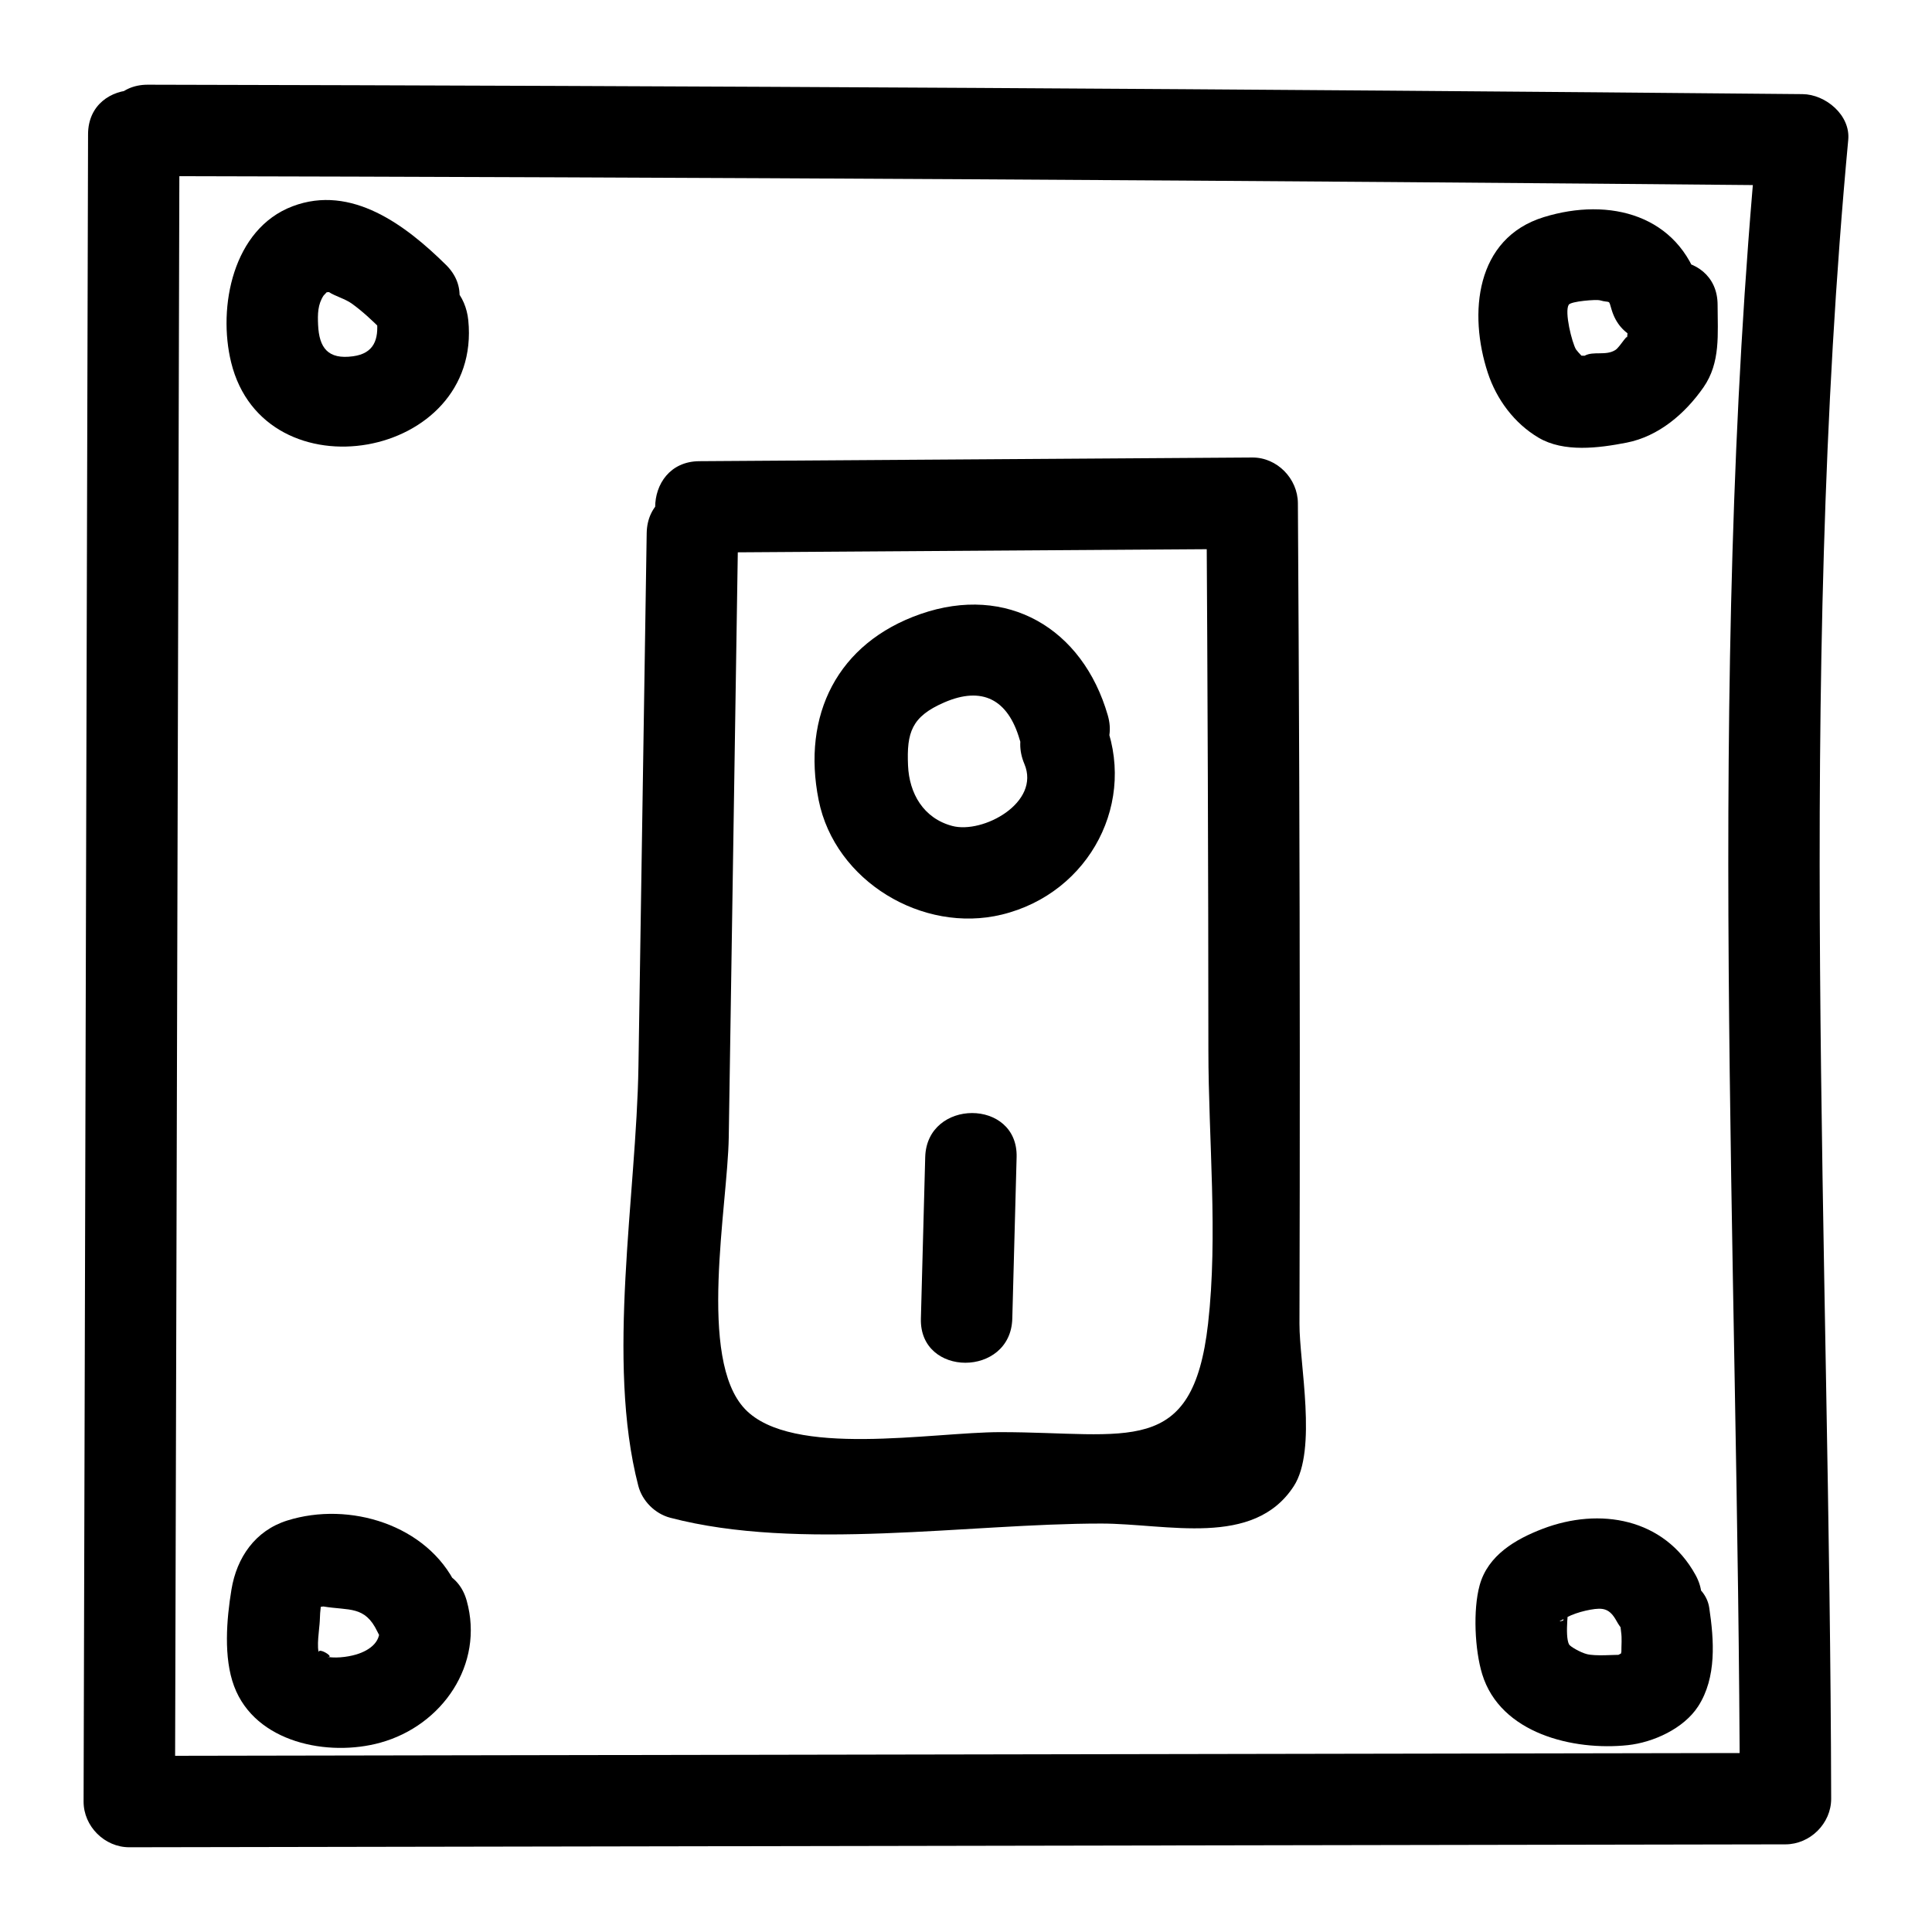
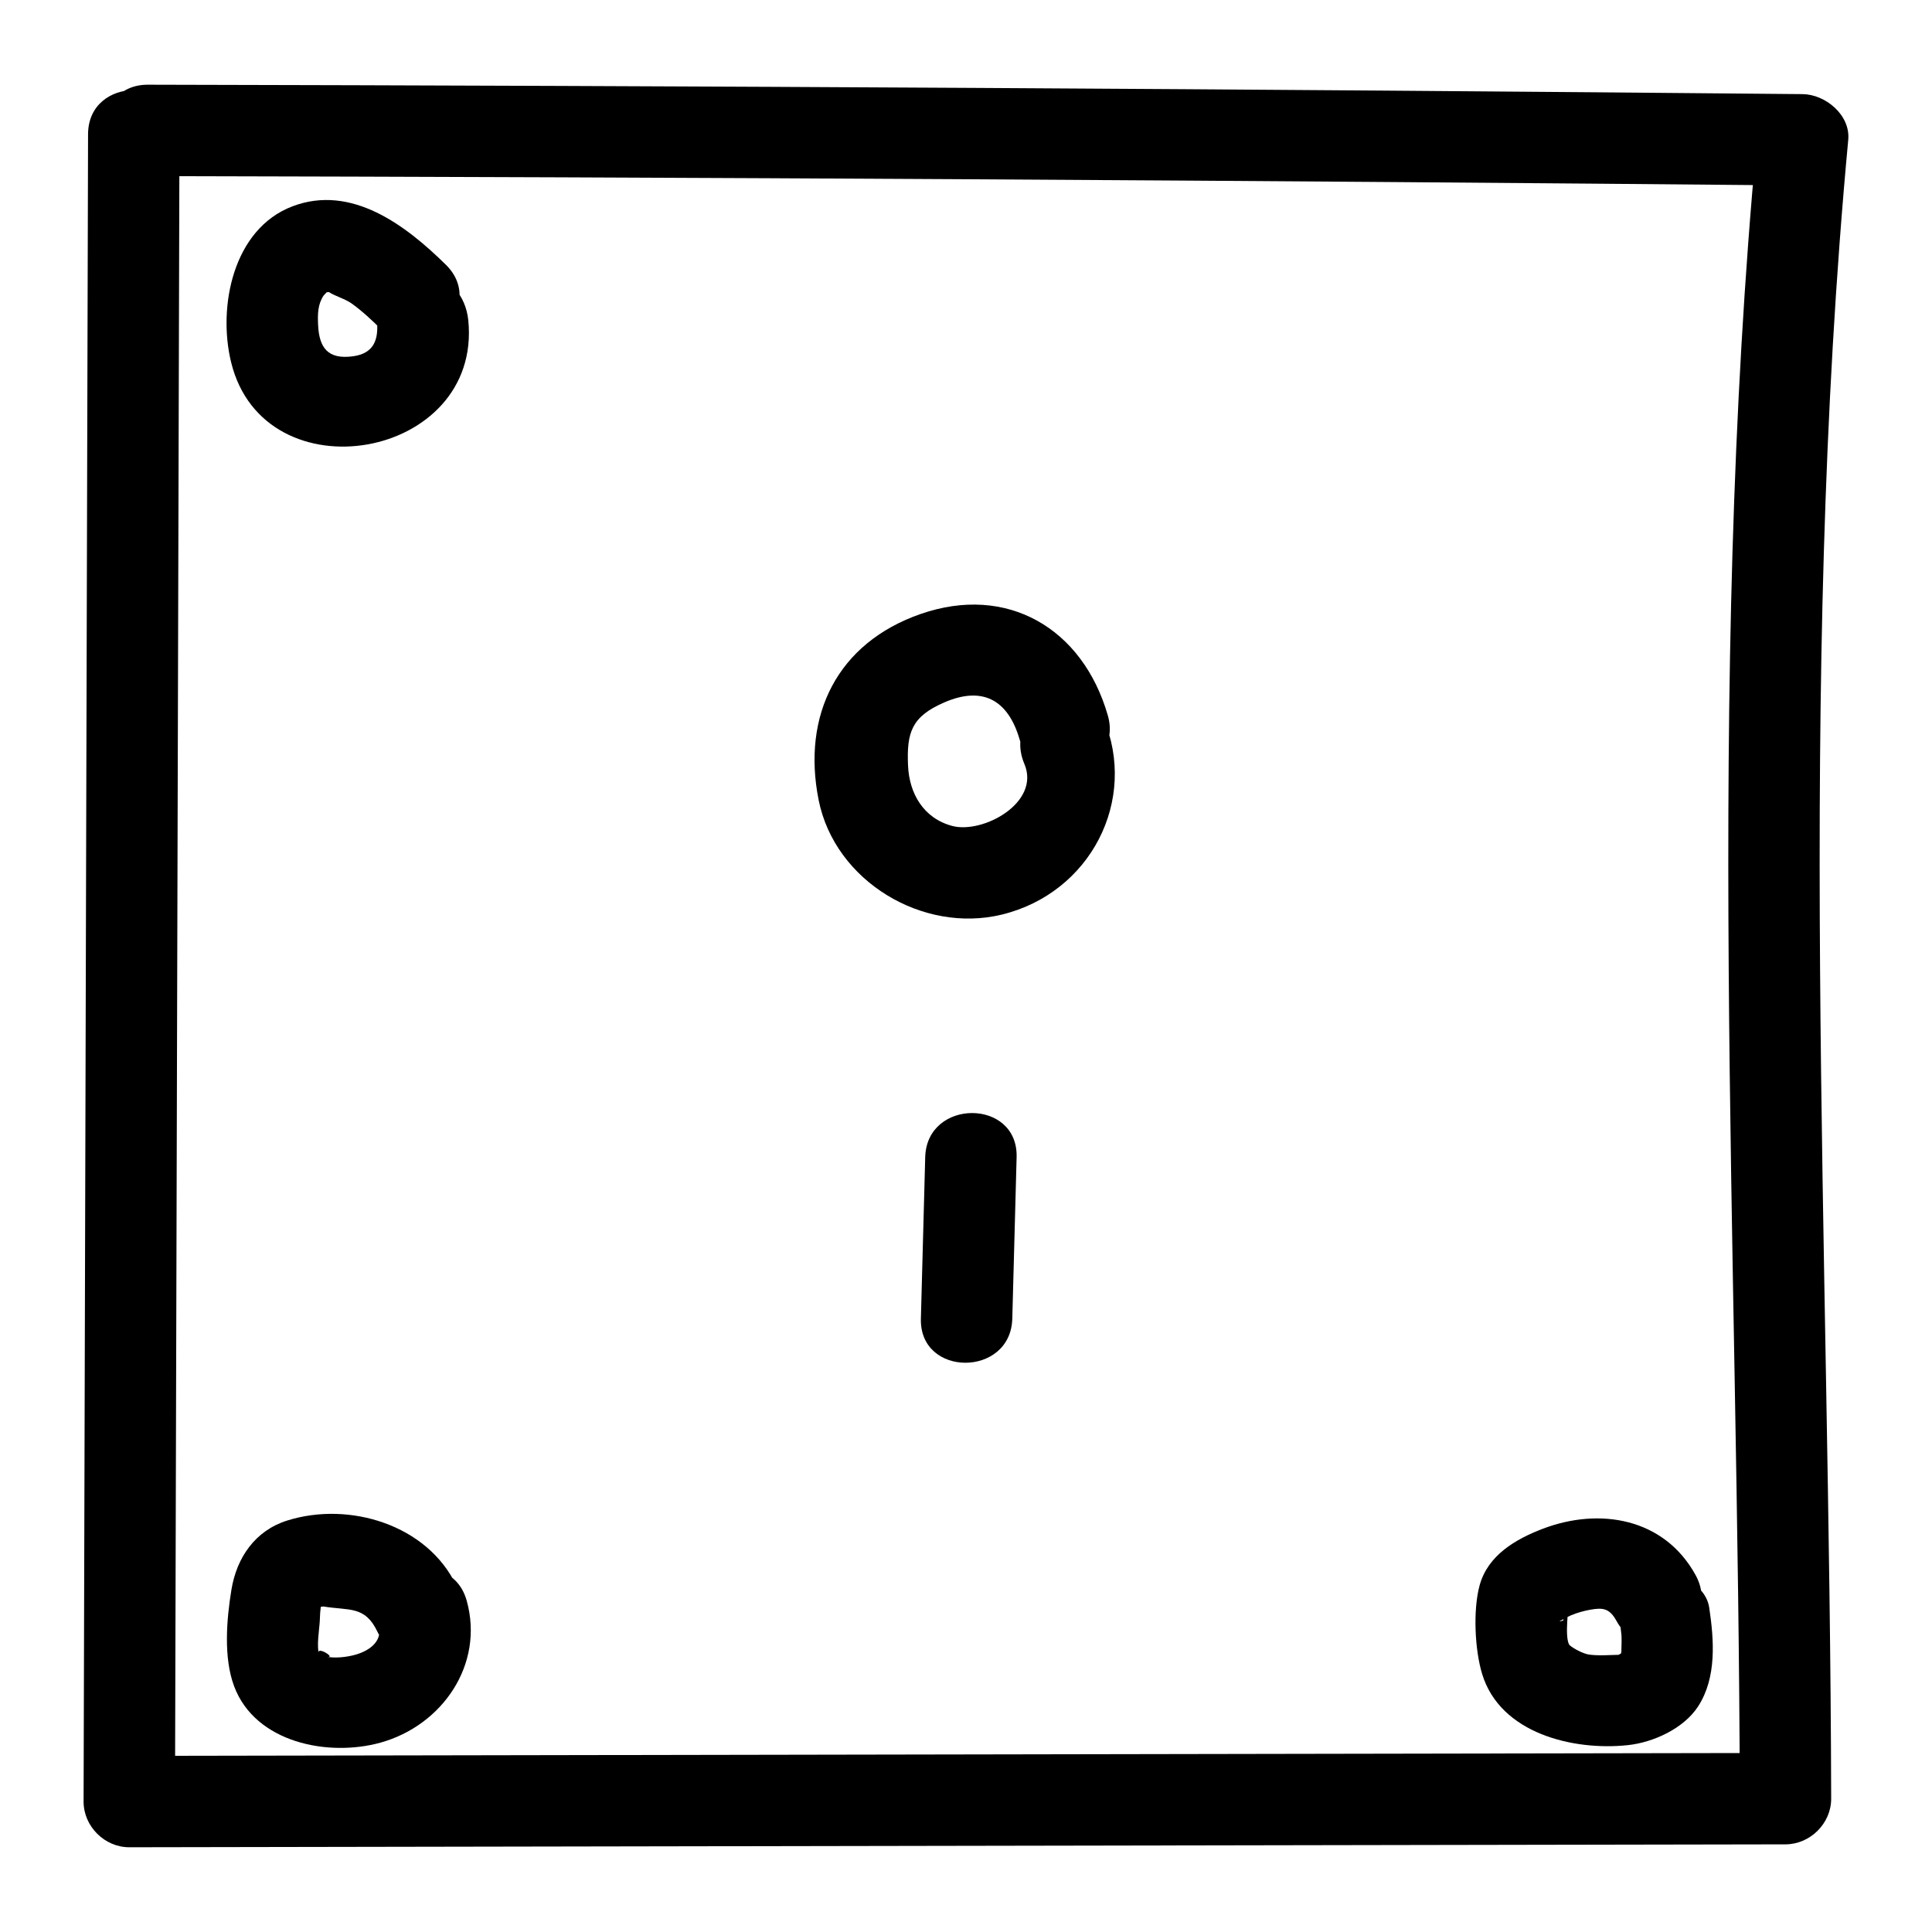
<svg xmlns="http://www.w3.org/2000/svg" fill="#000000" width="800px" height="800px" version="1.1" viewBox="144 144 512 512">
  <g>
    <path d="m183.18 190.67c146.18 0.301 292.35 1.133 438.52 2.492l-12.109-12.109c-13.551 145.2-4.852 293.89-4.523 439.61 4.035-4.035 8.074-8.074 12.109-12.109-146.3 0.258-292.61 0.516-438.91 0.773l12.109 12.109c0.398-147.29 0.789-294.57 1.184-441.86 0.043-15.586-24.18-15.609-24.223 0-0.395 147.29-0.789 294.57-1.184 441.86-0.016 6.539 5.562 12.121 12.109 12.109 146.3-0.258 292.61-0.516 438.91-0.773 6.535-0.012 12.125-5.539 12.109-12.109-0.332-145.71-9.027-294.41 4.523-439.61 0.613-6.57-6.047-12.055-12.109-12.109-146.16-1.363-292.34-2.195-438.51-2.496-15.586-0.031-15.609 24.191 0 24.223z" />
-     <path d="m329.32 290.44c48.84-0.324 97.684-0.652 146.52-0.977-4.035-4.035-8.074-8.074-12.109-12.109 0.301 48.32 0.484 96.641 0.504 144.96 0.008 23.645 2.586 49.004-0.086 72.48-4.07 35.746-21.121 28.746-55.043 28.738-18.168-0.004-55.23 6.898-67.656-6.098-12.684-13.27-4.609-53.785-4.324-72.023 0.824-53.375 1.648-106.75 2.477-160.12 0.242-15.594-23.98-15.598-24.223 0-0.727 47.094-1.457 94.188-2.184 141.29-0.531 34.293-8.648 77.988-0.039 111.18 1.047 4.031 4.438 7.402 8.457 8.457 34.156 8.969 78.871 1.535 114.2 1.539 17.488 0.004 40.406 6.492 51.055-9.914 6.262-9.648 1.477-32.477 1.504-43.051 0.066-24.16 0.098-48.32 0.086-72.48-0.016-48.32-0.203-96.641-0.504-144.96-0.039-6.516-5.516-12.156-12.109-12.109-48.84 0.324-97.684 0.652-146.52 0.977-15.582 0.102-15.617 24.324-0.004 24.223z" />
    <path d="m415.46 346.42c4.387 10.316-11 18.617-19.102 16.465-7.637-2.031-11.395-8.602-11.719-16-0.383-8.785 0.941-12.977 9.59-16.73 10.027-4.356 16.906-0.844 19.996 9.863 4.312 14.949 27.691 8.59 23.355-6.438-6.672-23.117-26.703-34.832-49.605-26.867-22.082 7.676-31.527 26.836-27.02 49.336 4.309 21.508 27.59 35.41 48.52 30.332 23.41-5.676 36.23-30.219 26.895-52.18-6.074-14.309-26.945-1.98-20.91 12.219z" />
    <path d="m389.19 450.66c-0.383 14.266-0.762 28.527-1.145 42.793-0.418 15.594 23.805 15.582 24.223 0 0.383-14.266 0.762-28.527 1.145-42.793 0.418-15.594-23.805-15.582-24.223 0z" />
    <path d="m573.61 576.5c0.258 1.73 0.062 3.461 0.074 5.191-0.285 1.262 0.035 1.242 0.953-0.062-0.578 0.309-1.152 0.613-1.73 0.922-1.035-0.035-6.047 0.391-8.367-0.191-1.672-0.418-4.441-2.004-4.734-2.586-1.184-2.336-0.082-10.039 0.105-12.441-0.551 2.039-1.102 4.074-1.652 6.113-1.184 0.375-1.219 0.293-0.105-0.246 0.695-0.43 1.422-0.801 2.176-1.121 1.602-0.68 3.449-1.191 5.144-1.492 3.406-0.609 5.106-0.324 6.953 3.035 7.516 13.66 28.441 1.453 20.914-12.227-8.293-15.07-25.391-18.027-40.531-12.238-7.172 2.742-14.504 7.004-16.688 14.957-1.793 6.527-1.289 17.141 0.672 23.543 4.828 15.789 24.219 20.355 38.586 18.828 6.758-0.719 14.848-4.402 18.656-10.297 4.941-7.652 4.211-17.559 2.93-26.129-0.969-6.473-9.137-10.043-14.898-8.457-6.926 1.906-9.426 8.406-8.457 14.898z" />
    <path d="m244.33 574.65c1.16 4.168-2.227 6.703-5.938 7.809-2.449 0.727-5.883 1.102-8.383 0.488 4.191 1.027-2.773-3.312-1.363-0.531-0.871-1.715 0.012-6.848 0.098-8.816 0.031-1.387 0.129-2.769 0.301-4.148-2.082 0.566-1.867 0.66 0.645 0.281 6.852 1.141 11.012-0.266 14.312 6.648 6.711 14.062 27.602 1.785 20.914-12.227-7.652-16.039-28.297-22.387-44.816-17.191-8.453 2.656-13.367 9.797-14.762 18.289-1.297 7.887-2.137 18.004 0.699 25.602 5.609 15.031 24.984 18.801 38.793 14.965 16.379-4.547 27.555-20.711 22.855-37.605-4.168-15-27.547-8.629-23.355 6.438z" />
    <path d="m243.88 228.88c0.508 5.07-0.738 8.781-6.336 9.539-6.648 0.906-8.977-2.246-9.246-8.34-0.129-2.844-0.098-5.383 1.449-7.746 0.742-0.816 1.496-1.621 2.266-2.414-3.844 1.305-4.117 1.801-0.828 1.488 1.52 1.043 4.297 1.777 6.082 3.07 2.82 2.039 5.324 4.402 7.797 6.844 11.109 10.957 28.246-6.16 17.129-17.129-10.559-10.41-25.016-21.465-40.672-15.52-15.789 5.988-19.871 26.676-16.262 41.367 8.816 35.895 66.539 25.797 62.844-11.16-0.656-6.559-5.098-12.039-12.109-12.109-6.051-0.062-12.766 5.609-12.113 12.109z" />
-     <path d="m574.96 224.79c0 2.856 0.801 7.141 0.004 9.863 1.062-3.629-1.48 1.195-2.856 2.086-2.527 1.633-5.789 0.219-8.176 1.535-2.769-0.117-2.523 0.336 0.73 1.359-1.133-0.887-2.141-1.902-3.016-3.043-1.074-1.859-3.086-9.93-1.922-11.824 0.582-0.949 7.363-1.438 8.211-1.195 2.969 0.852 2.281-0.434 3.164 2.516 4.461 14.895 27.844 8.551 23.355-6.438-5.594-18.68-23.824-23.508-41.336-18.109-18.145 5.594-19.984 25.582-14.836 41.258 2.305 7.019 6.992 13.367 13.438 17.188 6.711 3.977 16 2.754 23.332 1.324 8.5-1.656 15.512-7.676 20.375-14.648 4.598-6.598 3.754-14.18 3.754-21.867-0.004-15.59-24.227-15.617-24.223-0.004z" />
  </g>
</svg>